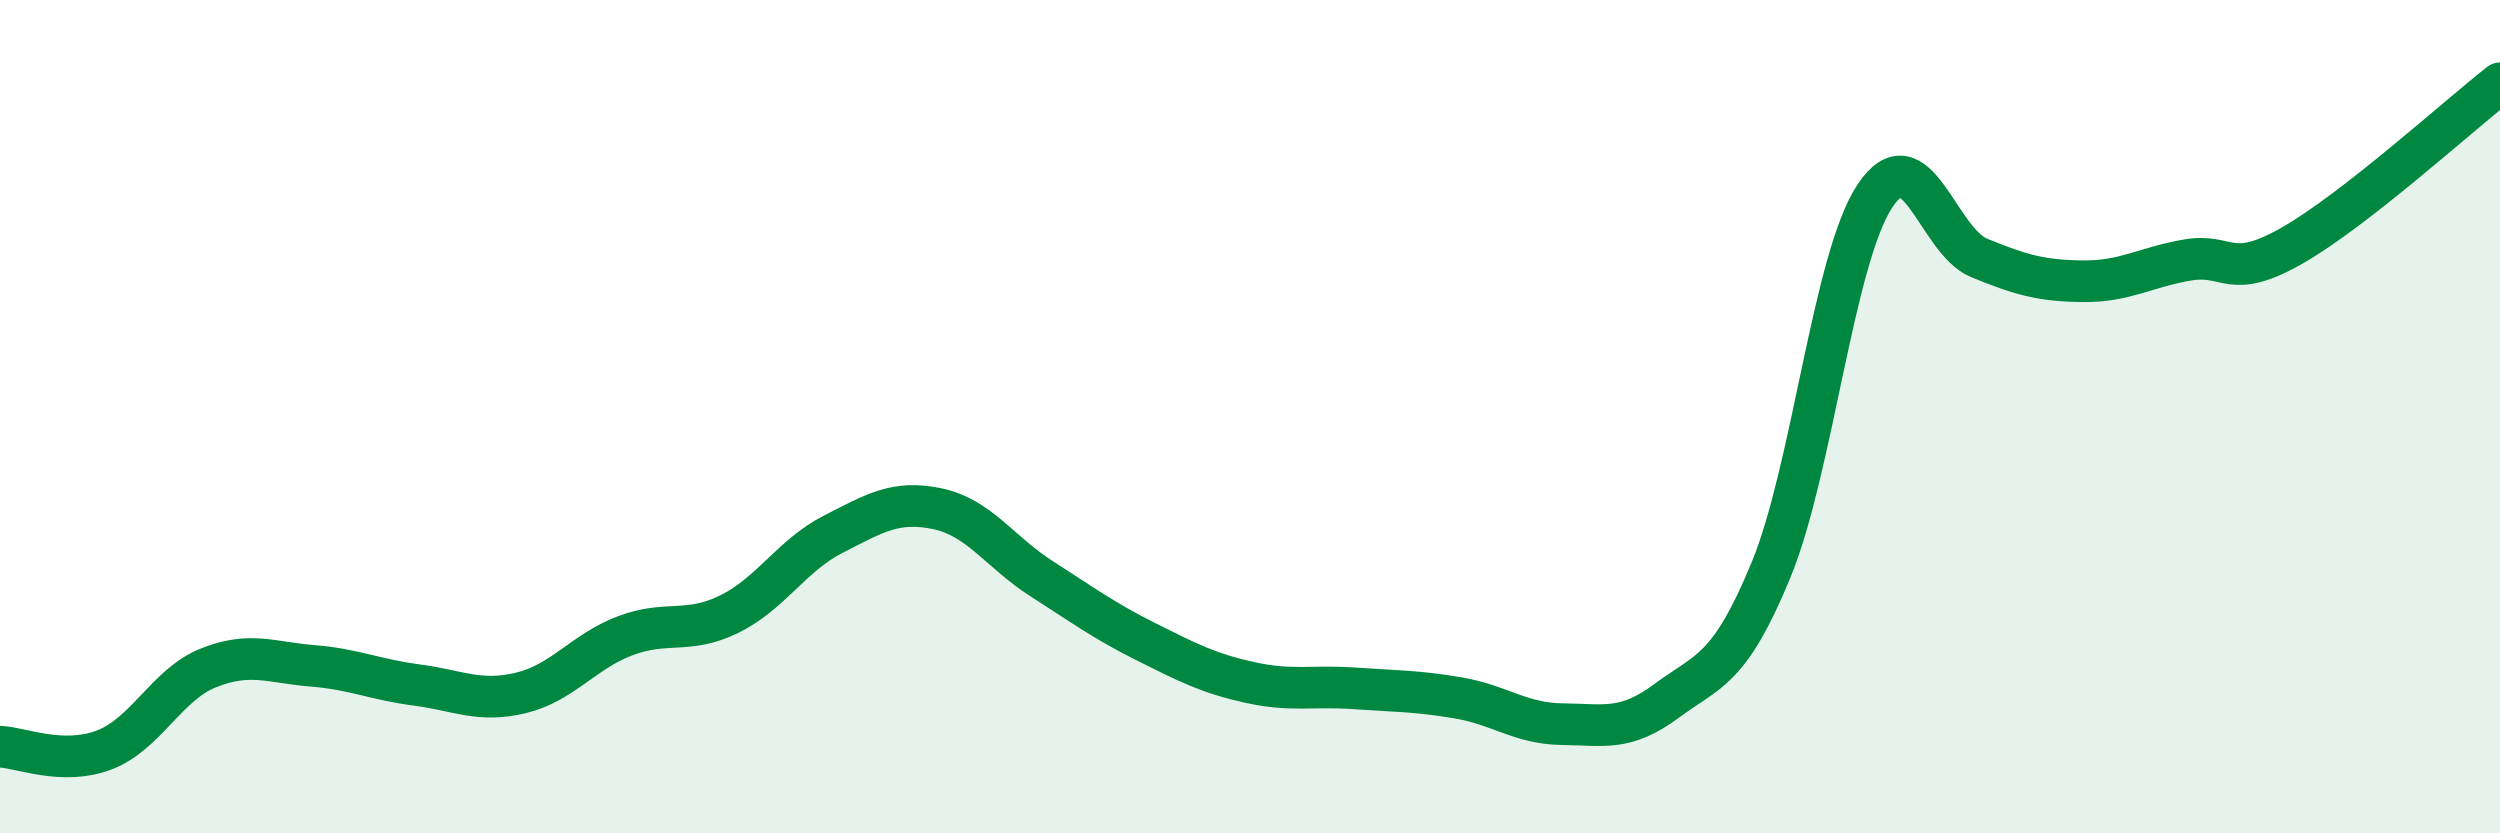
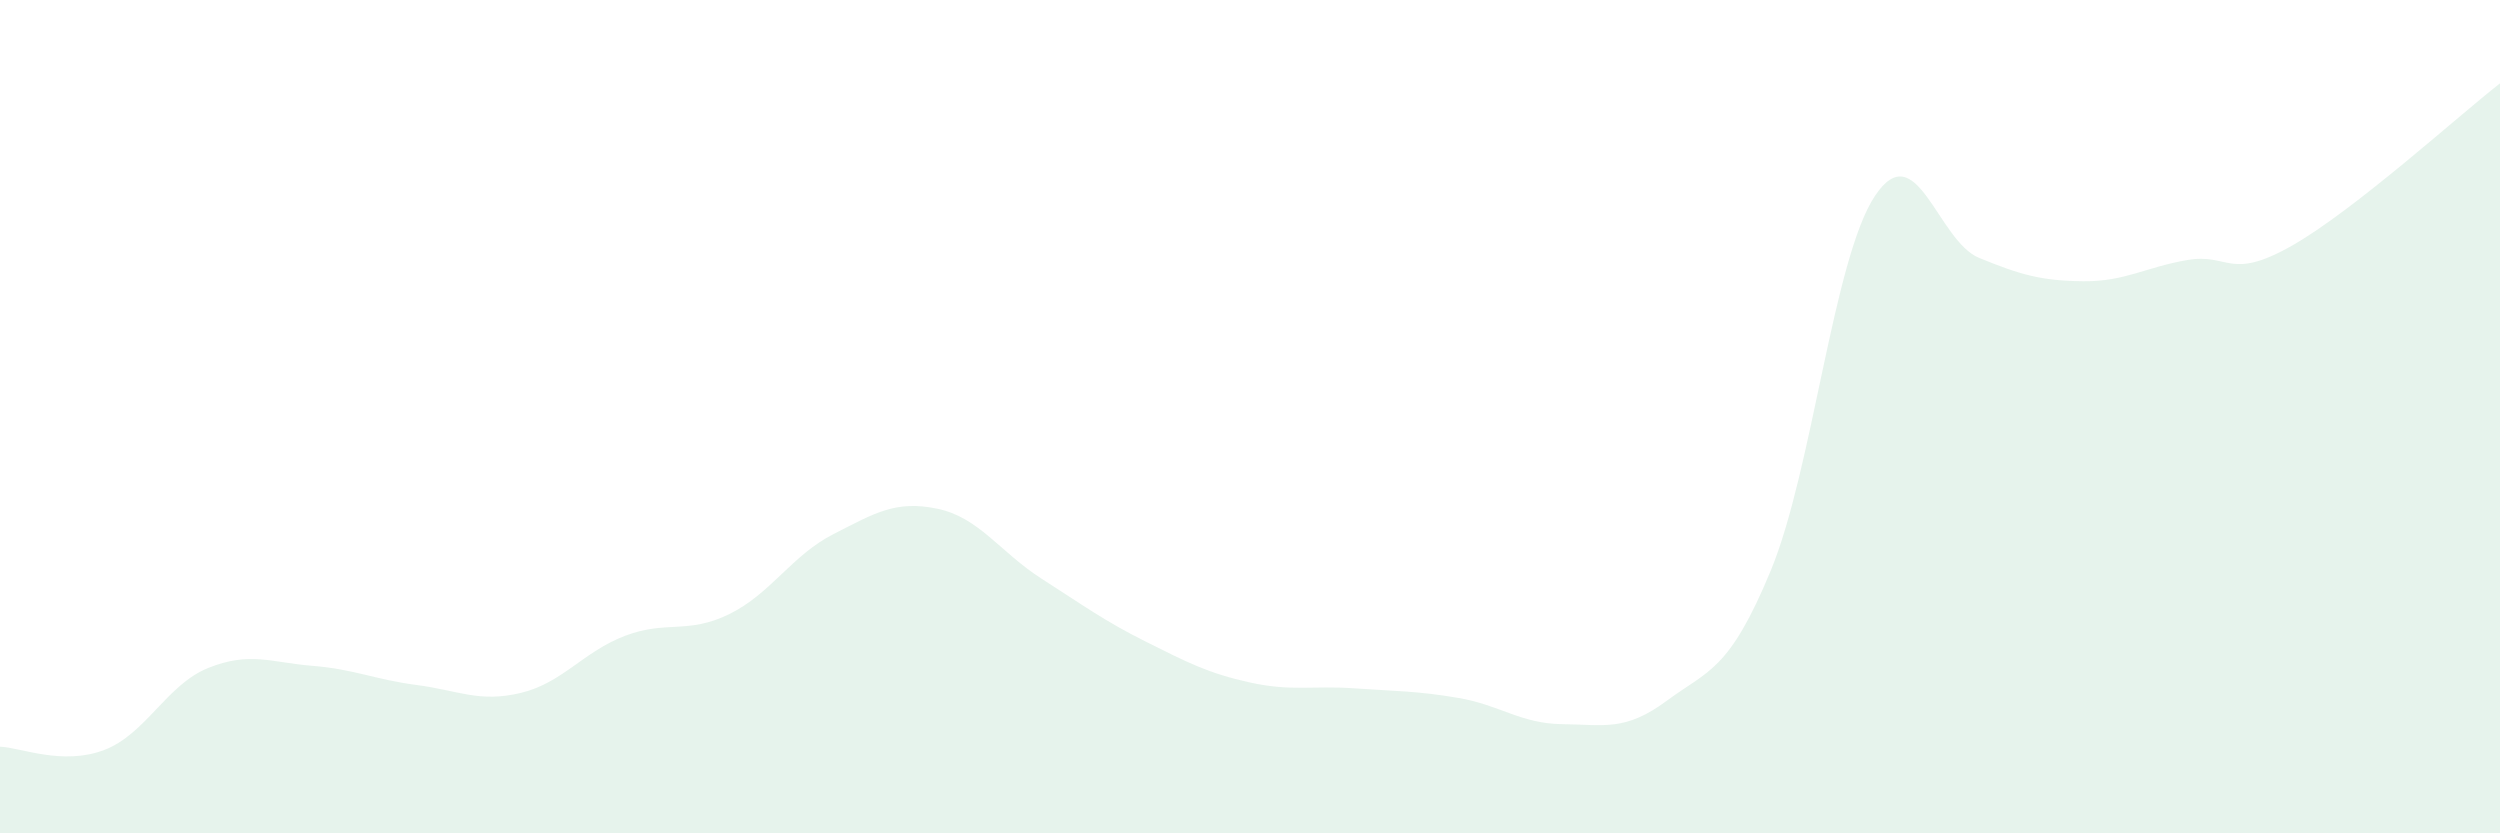
<svg xmlns="http://www.w3.org/2000/svg" width="60" height="20" viewBox="0 0 60 20">
  <path d="M 0,17.92 C 0.5,17.94 1.5,18.38 2.5,18 C 3.5,17.62 4,16.43 5,16.03 C 6,15.63 6.5,15.9 7.5,15.98 C 8.5,16.06 9,16.31 10,16.44 C 11,16.57 11.5,16.87 12.5,16.63 C 13.5,16.39 14,15.64 15,15.26 C 16,14.88 16.5,15.23 17.5,14.74 C 18.5,14.25 19,13.33 20,12.82 C 21,12.31 21.5,12 22.5,12.21 C 23.5,12.42 24,13.25 25,13.89 C 26,14.53 26.5,14.9 27.5,15.4 C 28.5,15.9 29,16.16 30,16.38 C 31,16.6 31.5,16.45 32.5,16.52 C 33.5,16.59 34,16.58 35,16.75 C 36,16.92 36.5,17.37 37.5,17.38 C 38.5,17.39 39,17.56 40,16.82 C 41,16.08 41.5,16.11 42.5,13.69 C 43.5,11.27 44,6.2 45,4.7 C 46,3.2 46.5,5.78 47.5,6.19 C 48.5,6.6 49,6.74 50,6.75 C 51,6.76 51.5,6.41 52.5,6.24 C 53.5,6.07 53.5,6.75 55,5.9 C 56.5,5.05 59,2.78 60,2L60 20L0 20Z" fill="#008740" opacity="0.1" stroke-linecap="round" stroke-linejoin="round" />
-   <path d="M 0,17.92 C 0.5,17.94 1.5,18.38 2.5,18 C 3.5,17.62 4,16.43 5,16.03 C 6,15.63 6.5,15.9 7.5,15.98 C 8.5,16.06 9,16.31 10,16.44 C 11,16.57 11.5,16.87 12.5,16.63 C 13.5,16.39 14,15.64 15,15.26 C 16,14.88 16.5,15.23 17.5,14.74 C 18.5,14.25 19,13.33 20,12.82 C 21,12.31 21.5,12 22.5,12.21 C 23.5,12.42 24,13.25 25,13.89 C 26,14.53 26.5,14.9 27.5,15.4 C 28.5,15.9 29,16.16 30,16.38 C 31,16.6 31.5,16.45 32.5,16.52 C 33.5,16.59 34,16.58 35,16.75 C 36,16.92 36.5,17.37 37.5,17.38 C 38.5,17.39 39,17.56 40,16.82 C 41,16.08 41.5,16.11 42.5,13.69 C 43.5,11.27 44,6.2 45,4.7 C 46,3.2 46.5,5.78 47.5,6.19 C 48.5,6.6 49,6.74 50,6.75 C 51,6.76 51.5,6.41 52.5,6.24 C 53.5,6.07 53.5,6.75 55,5.9 C 56.5,5.05 59,2.78 60,2" stroke="#008740" stroke-width="1" fill="none" stroke-linecap="round" stroke-linejoin="round" />
</svg>